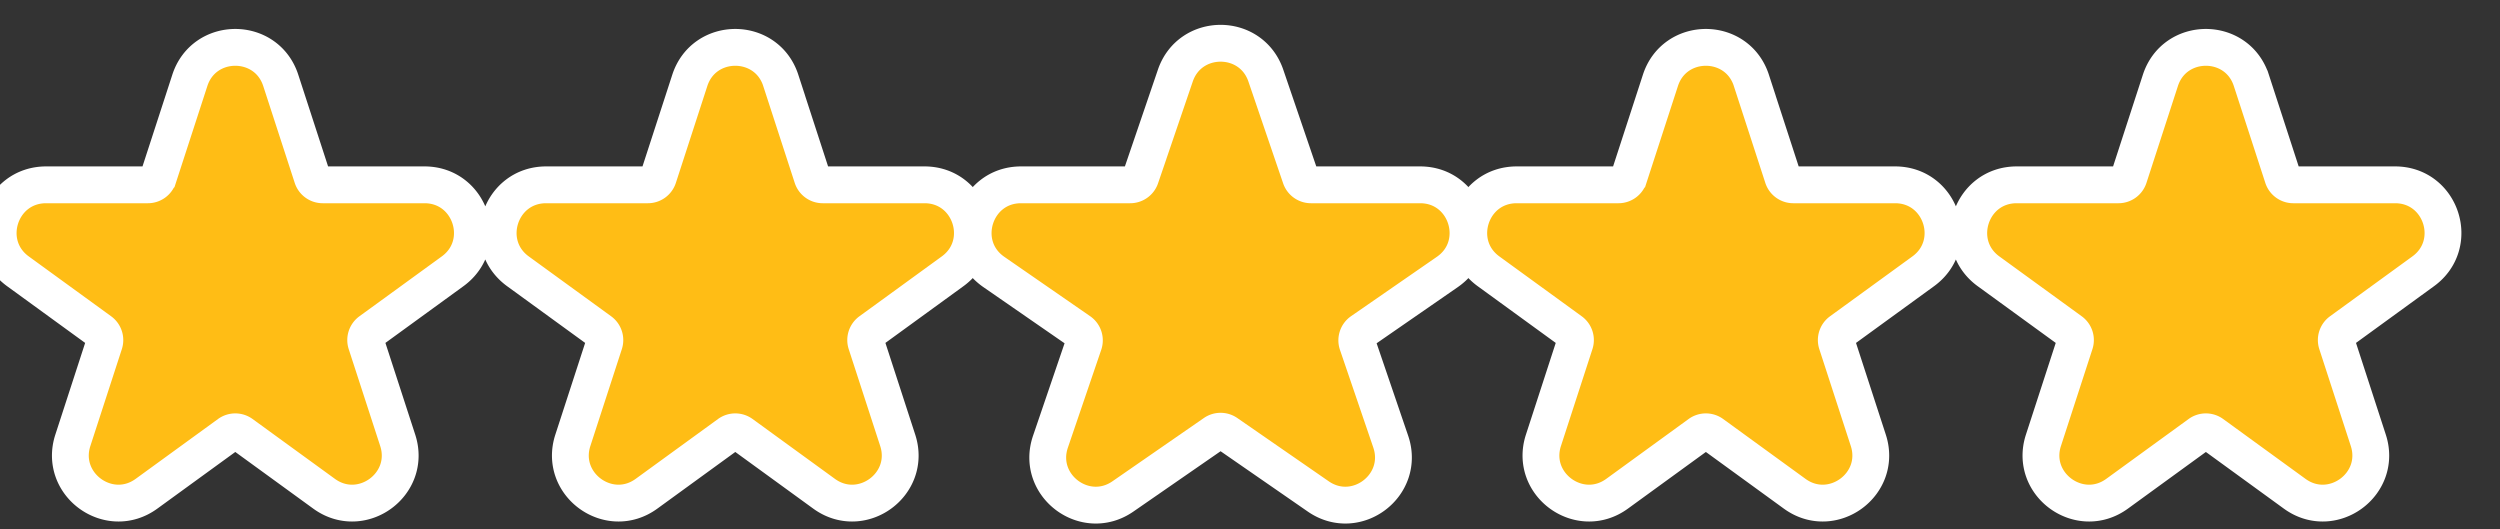
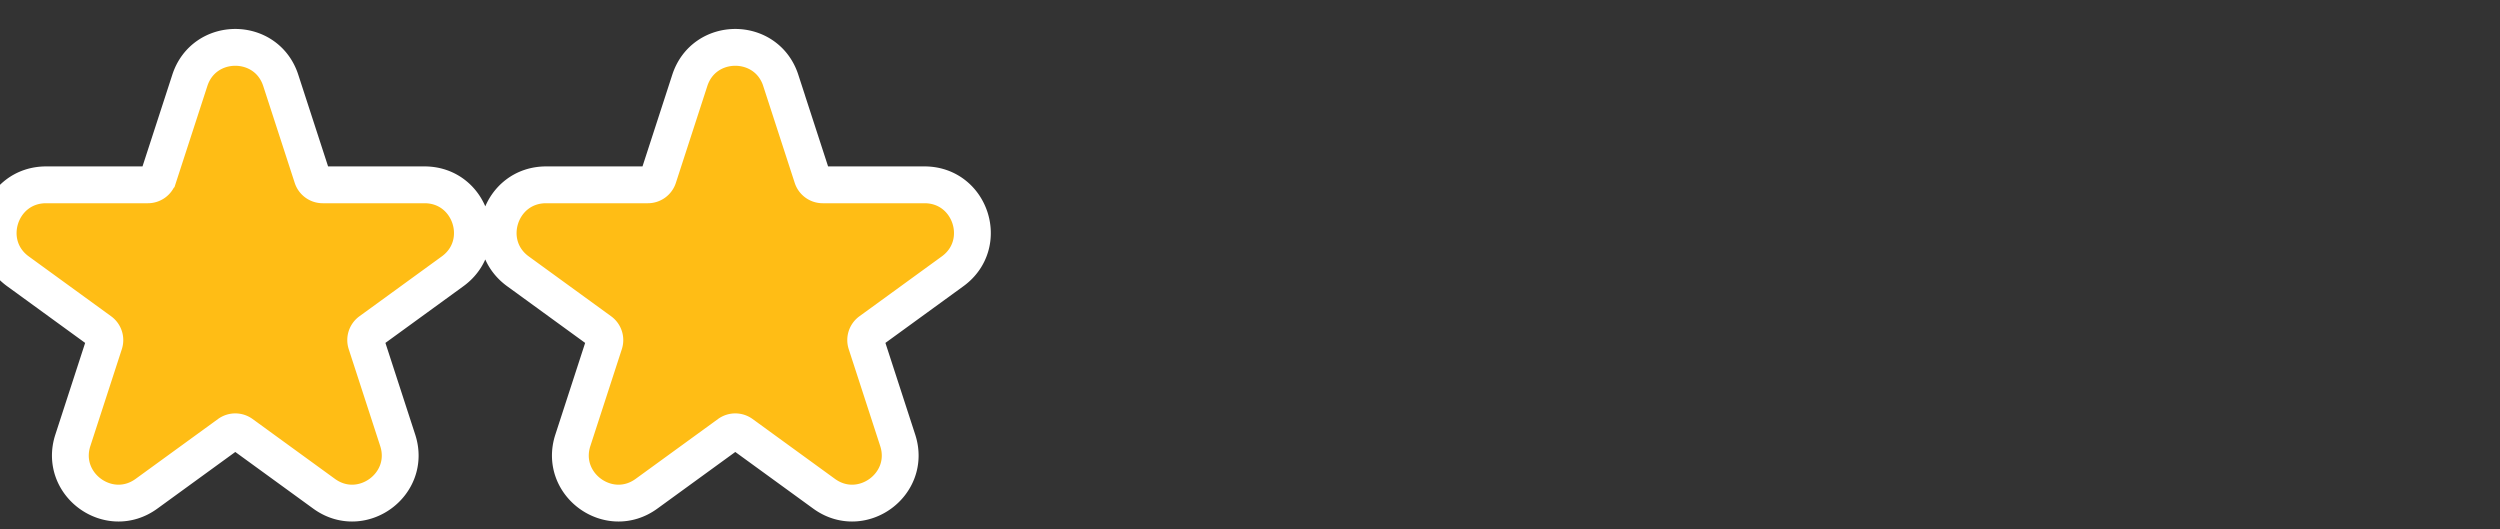
<svg xmlns="http://www.w3.org/2000/svg" width="85" height="18" fill="none" viewBox="0 0 85 18">
  <rect x="0" y="0" width="85" height="18" fill="#333333" stroke="none" />
  <g fill="#FFBD15" stroke="#fff" stroke-width="1.252" clip-path="url(#a)">
    <path d="M9.546 2.734c-.486-1.498-2.606-1.498-3.092 0l-1.07 3.291a.374.374 0 0 1-.356.259h-3.46c-1.576 0-2.231 2.015-.957 2.941l2.8 2.035a.374.374 0 0 1 .136.418l-1.07 3.292c-.486 1.498 1.229 2.743 2.503 1.818l2.8-2.035a.374.374 0 0 1 .44 0l2.8 2.035c1.274.925 2.989-.32 2.502-1.818l-1.07-3.292a.374.374 0 0 1 .136-.418l2.8-2.035c1.275-.926.62-2.941-.955-2.941h-3.461a.374.374 0 0 1-.356-.259l-1.07-3.291ZM26.547 2.734c-.487-1.498-2.607-1.498-3.094 0l-1.069 3.291a.374.374 0 0 1-.356.259h-3.46c-1.576 0-2.231 2.015-.957 2.941l2.8 2.035a.374.374 0 0 1 .136.418l-1.07 3.292c-.486 1.498 1.229 2.743 2.503 1.818l2.8-2.035a.374.374 0 0 1 .44 0l2.8 2.035c1.274.925 2.989-.32 2.502-1.818l-1.07-3.292a.374.374 0 0 1 .136-.418l2.8-2.035c1.275-.926.62-2.941-.955-2.941h-3.461a.374.374 0 0 1-.356-.259l-1.07-3.291Z" />
-     <path d="M43.039 2.572c-.5-1.468-2.577-1.468-3.078 0l-1.18 3.459a.374.374 0 0 1-.354.253h-3.71c-1.595 0-2.237 2.056-.926 2.963l2.917 2.018c.138.095.195.27.141.428l-1.133 3.323c-.507 1.484 1.174 2.755 2.464 1.862l3.107-2.15a.374.374 0 0 1 .426 0l3.107 2.15c1.29.893 2.97-.378 2.465-1.862l-1.134-3.323a.374.374 0 0 1 .141-.428l2.917-2.018c1.31-.907.669-2.963-.926-2.963h-3.71a.374.374 0 0 1-.354-.253l-1.18-3.459Z" />
-     <path d="M59.547 2.734c-.487-1.498-2.607-1.498-3.093 0l-1.07 3.291a.374.374 0 0 1-.356.259h-3.46c-1.576 0-2.231 2.015-.957 2.941l2.8 2.035a.374.374 0 0 1 .136.418l-1.07 3.292c-.486 1.498 1.229 2.743 2.503 1.818l2.8-2.035a.374.374 0 0 1 .44 0l2.8 2.035c1.274.925 2.989-.32 2.502-1.818l-1.07-3.292a.374.374 0 0 1 .137-.418l2.8-2.035c1.274-.926.62-2.941-.956-2.941h-3.461a.374.374 0 0 1-.356-.259l-1.07-3.291ZM76.546 2.734c-.486-1.498-2.606-1.498-3.093 0l-1.069 3.291a.374.374 0 0 1-.356.259h-3.46c-1.576 0-2.231 2.015-.957 2.941l2.8 2.035a.374.374 0 0 1 .136.418l-1.07 3.292c-.486 1.498 1.229 2.743 2.503 1.818l2.8-2.035a.374.374 0 0 1 .44 0l2.8 2.035c1.274.925 2.989-.32 2.502-1.818l-1.07-3.292a.374.374 0 0 1 .136-.418l2.8-2.035c1.275-.926.62-2.941-.955-2.941h-3.461a.374.374 0 0 1-.356-.259l-1.07-3.291Z" />
  </g>
  <defs>
    <clipPath id="a">
      <path fill="#fff" d="M0 0h85v18H0z" />
    </clipPath>
  </defs>
</svg>